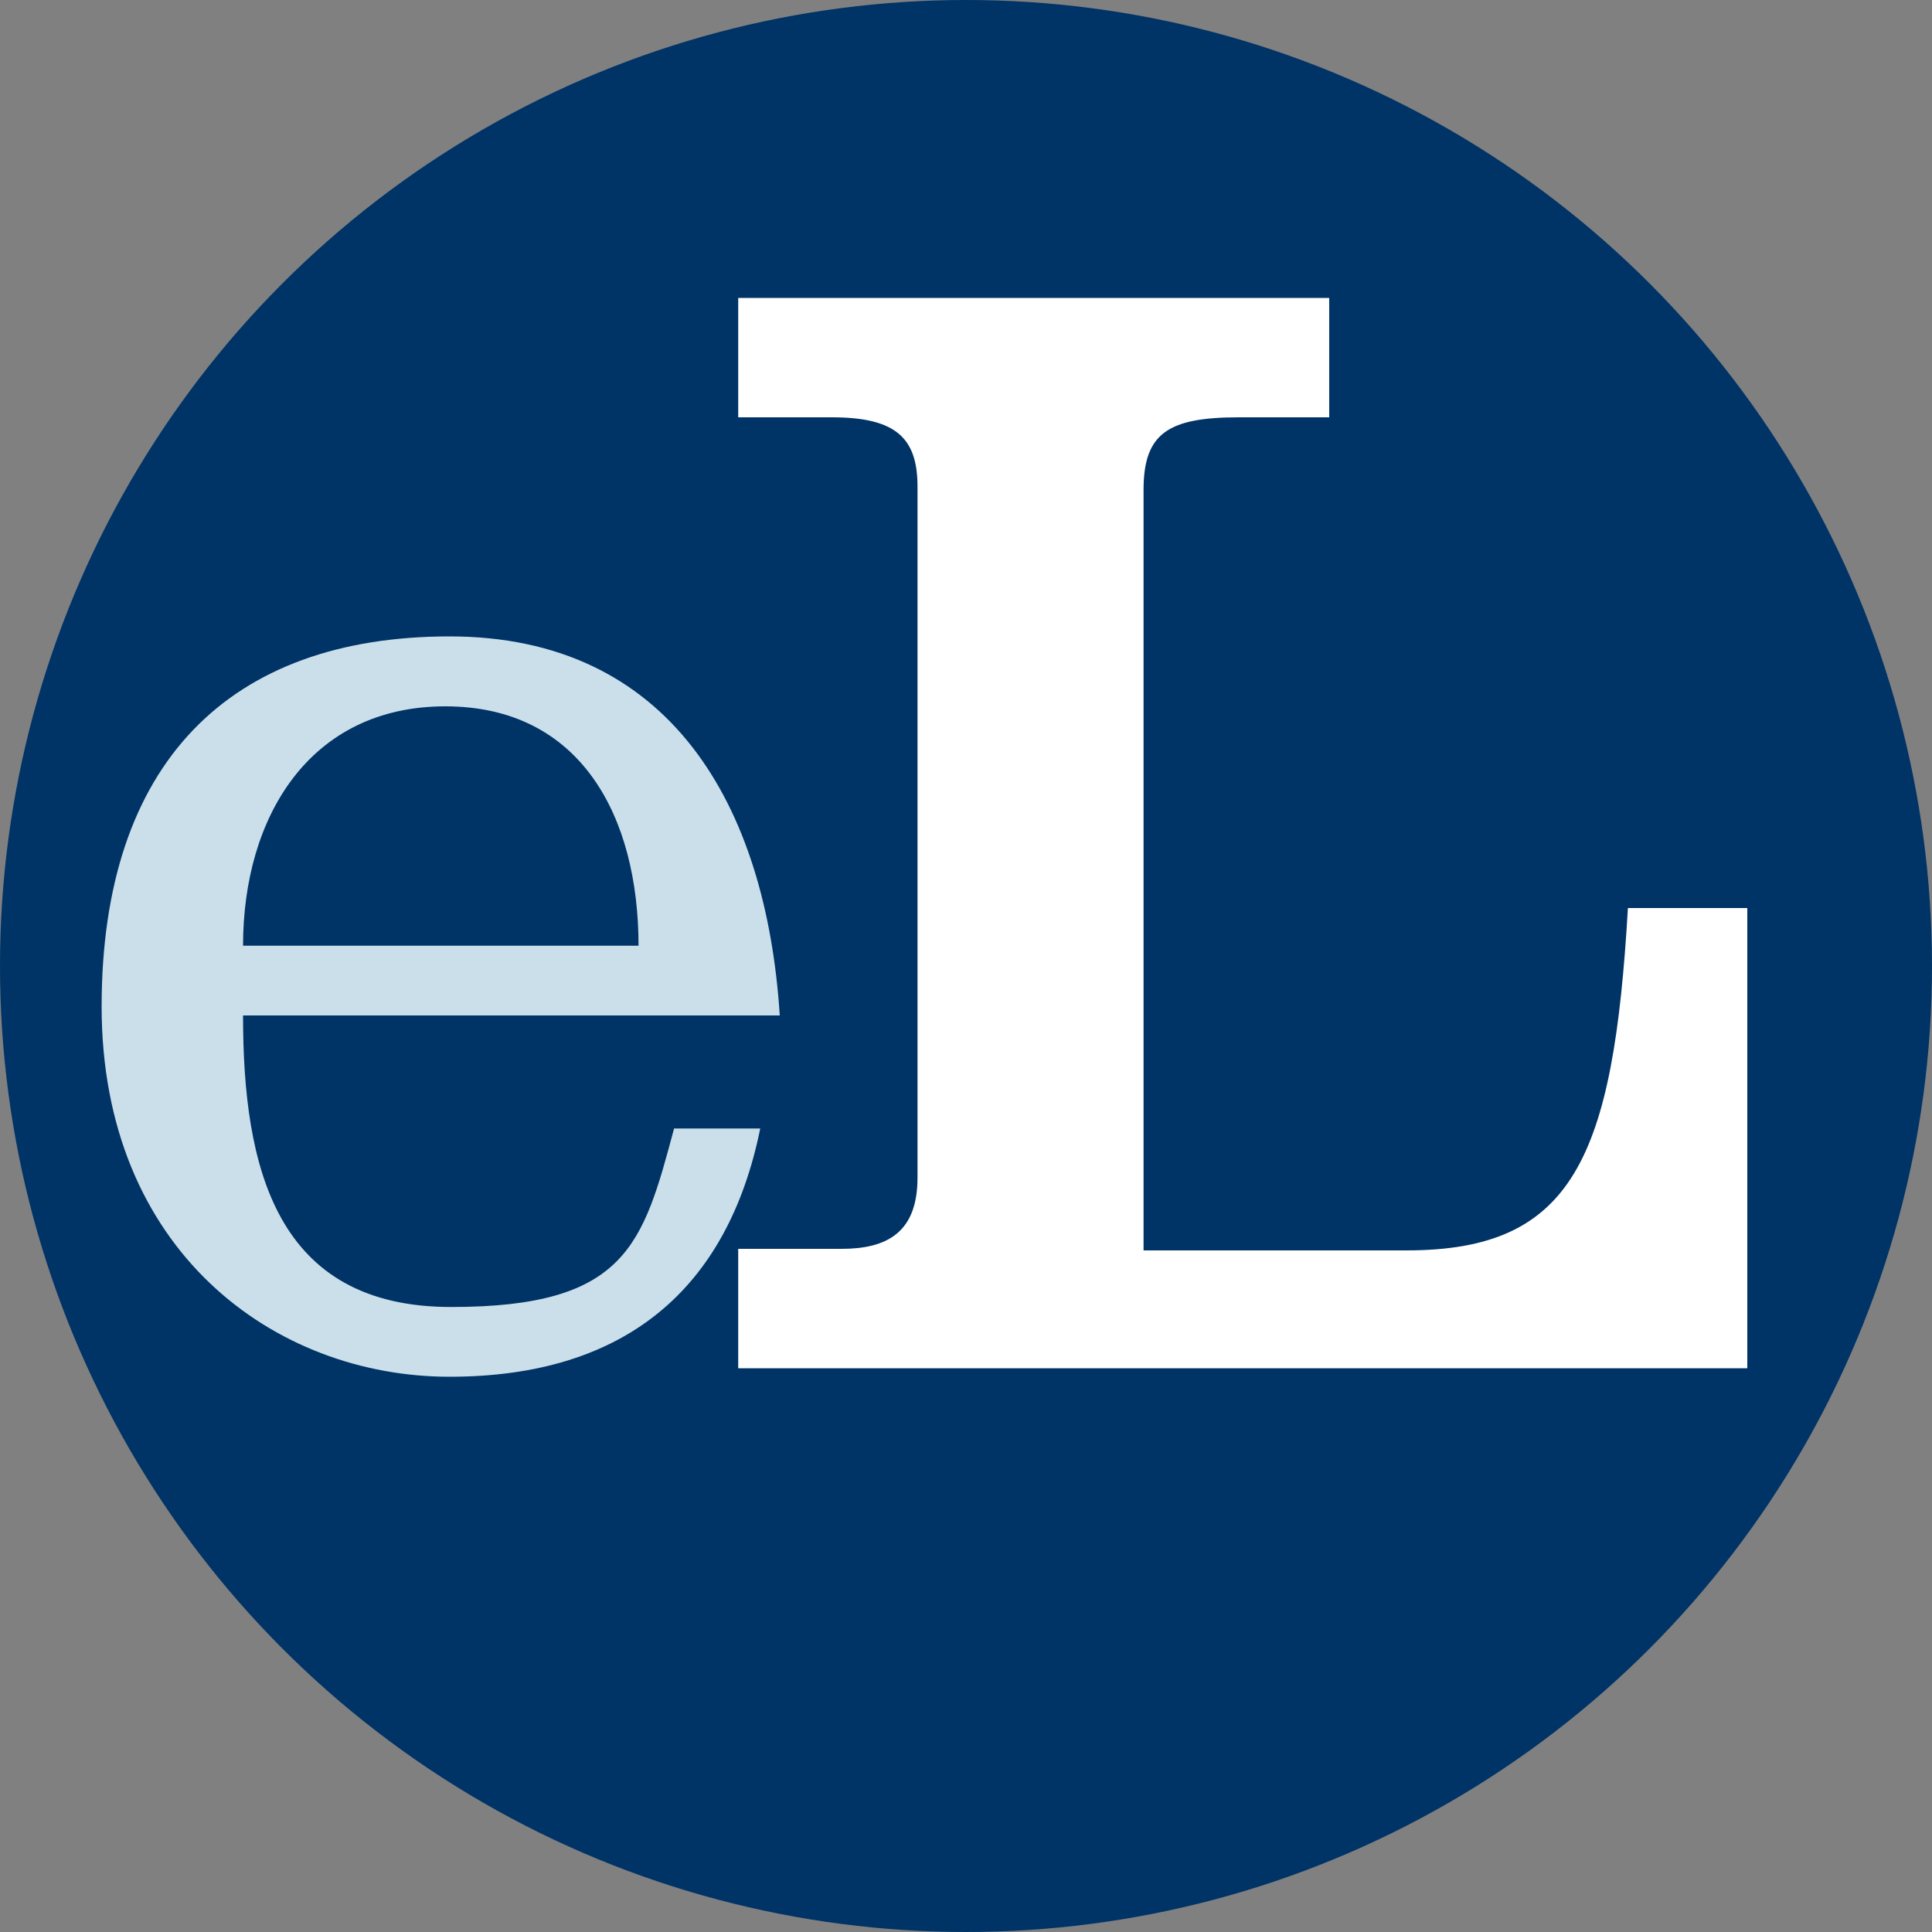
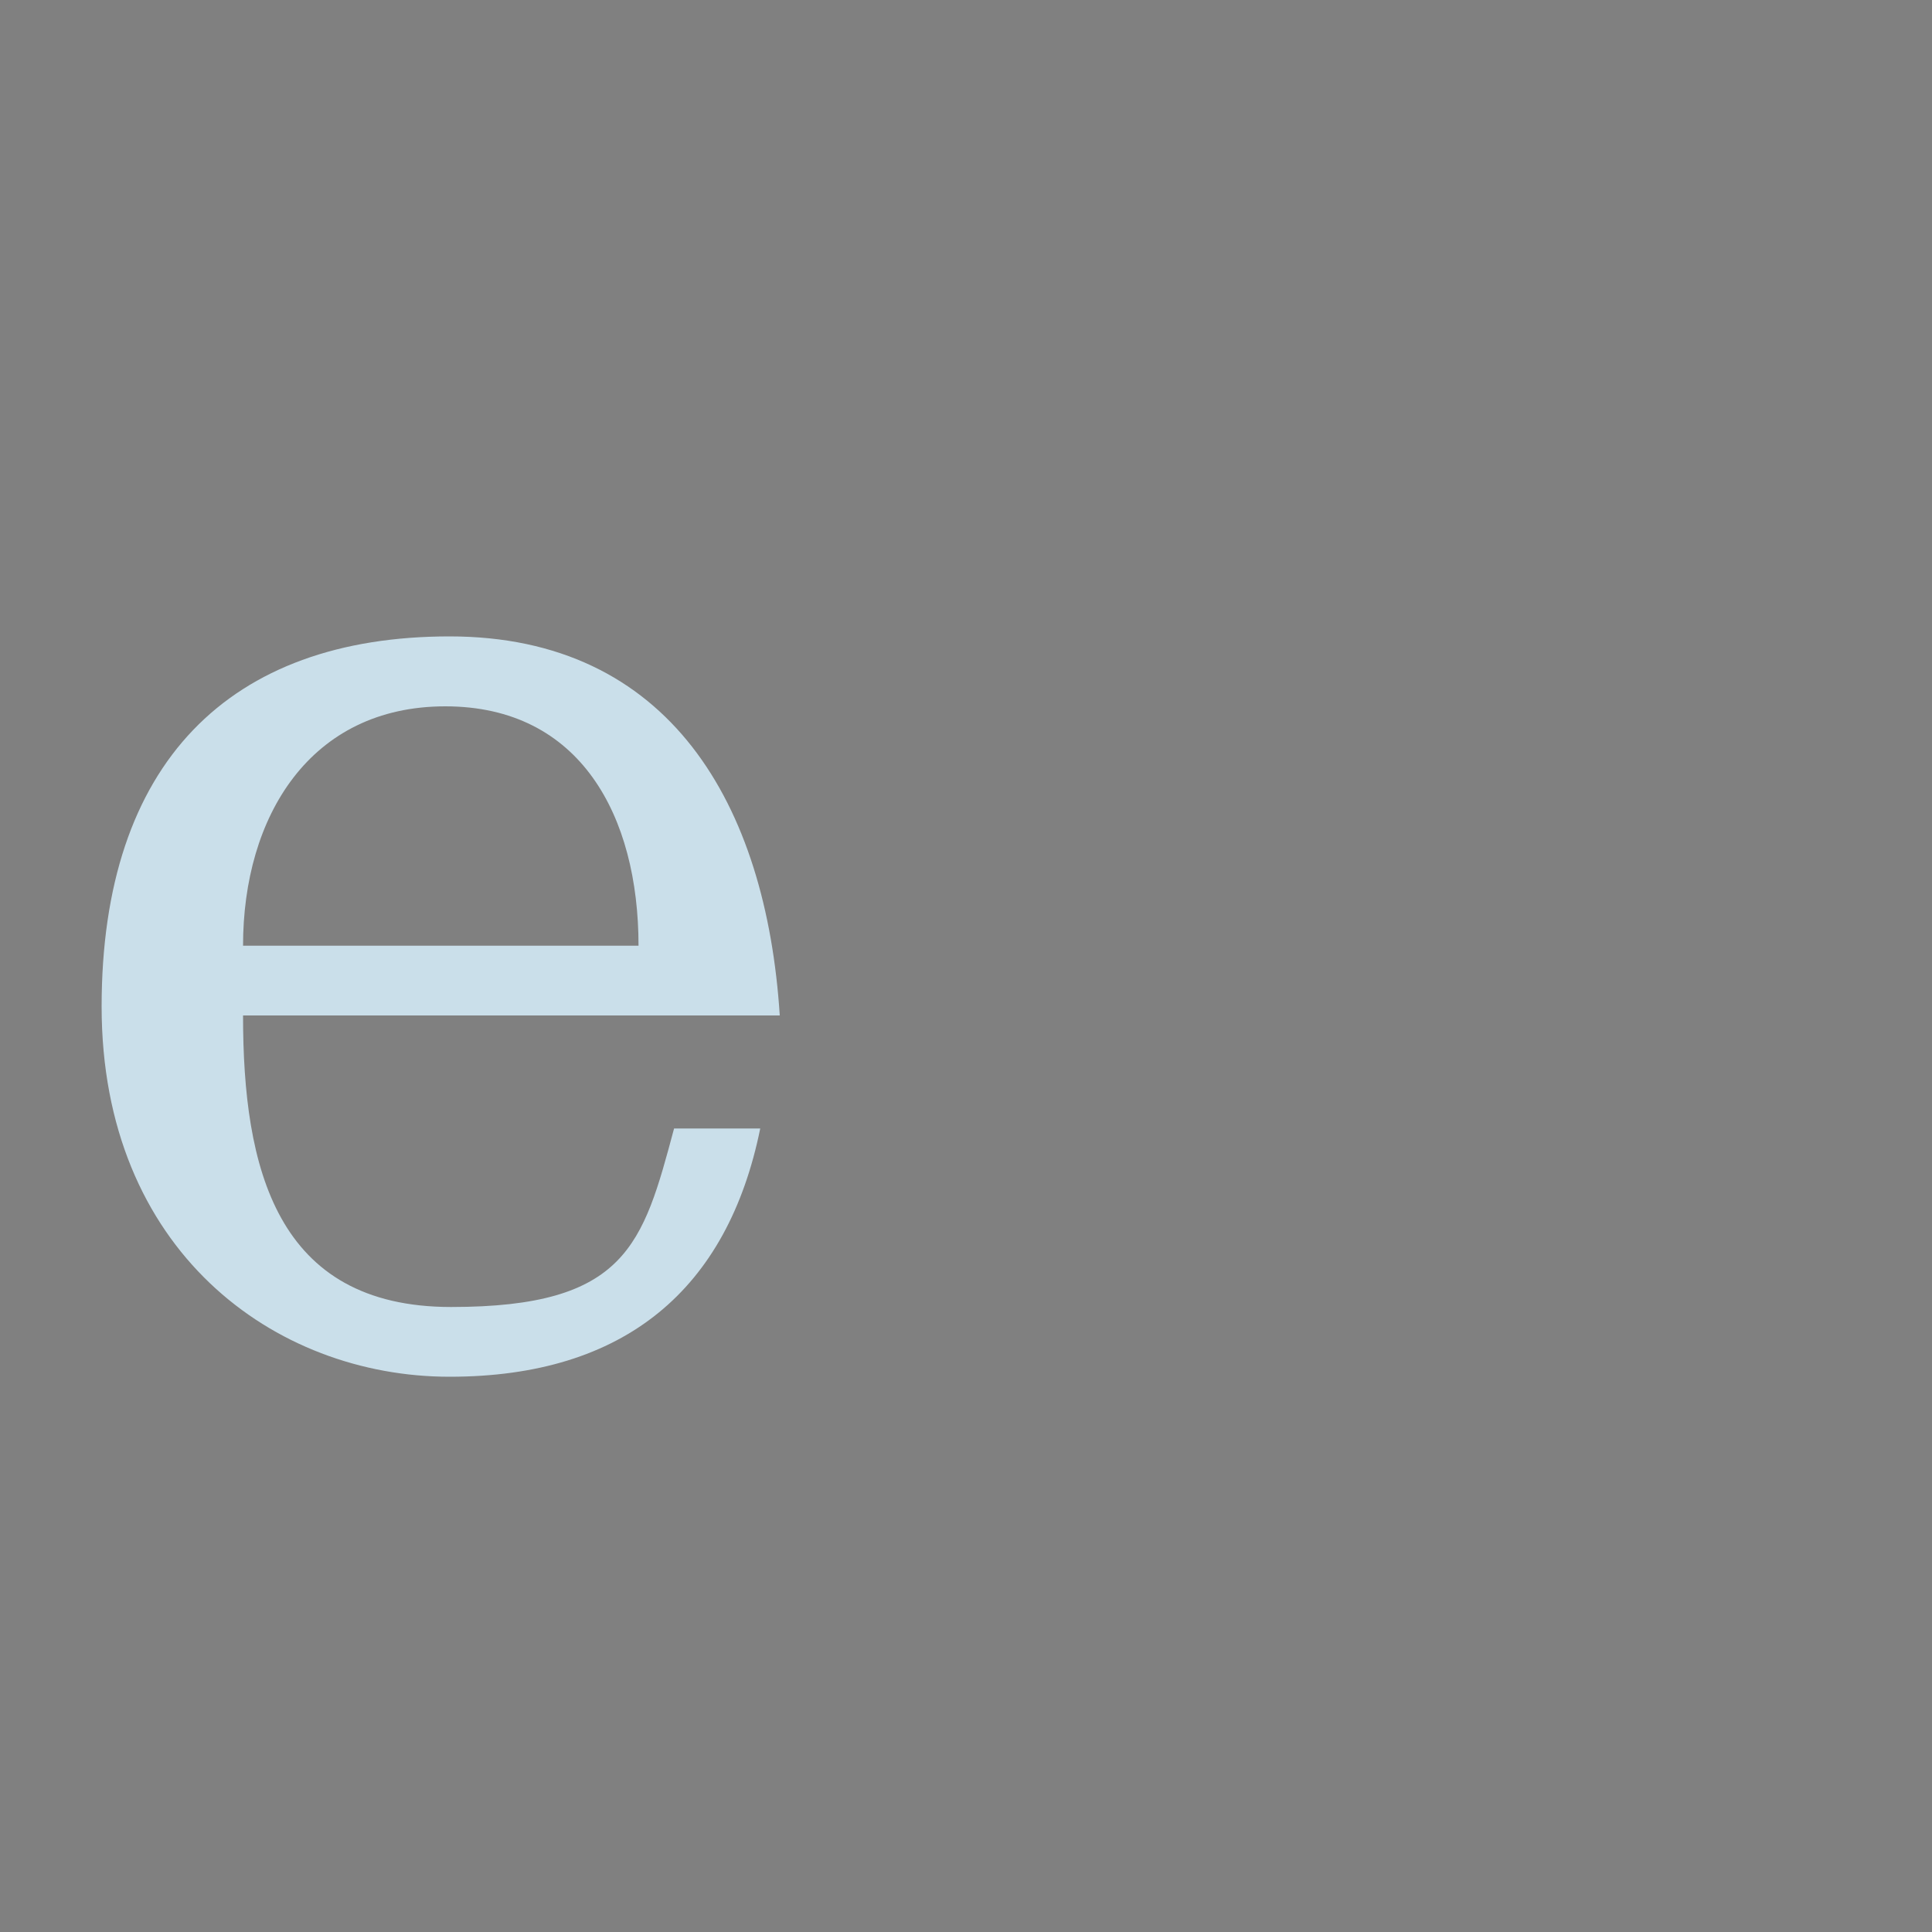
<svg xmlns="http://www.w3.org/2000/svg" version="1.1" width="1000" height="1000">
  <rect width="100%" height="100%" fill="#808080" stroke="none" />
  <svg id="SvgjsSvg1050" version="1.1" viewBox="0 0 1000 1000">
    <defs>
      <style>
      .st0 {
        fill: #036;
      }

      .st1 {
        fill: #cadfea;
      }

      .st2 {
        fill: #fff;
      }
    </style>
    </defs>
-     <circle class="st0" cx="500" cy="500" r="500" />
    <path class="st1" d="M125.8,525.7c0,78.5,16.9,150.8,107.7,150.8s99.3-32.3,115.4-92.4h44.6c-16.9,83.1-70,128.5-160.8,128.5s-180.1-65.4-180.1-191.6,66.2-191.6,180.1-191.6,163.9,87,170.9,196.2H125.8ZM330.5,489.5c0-67-30-123.9-100-123.9s-104.7,57-104.7,123.9h204.7Z" />
-     <path class="st2" d="M728.1,647.2h-136.2V253.6c0-29.2,12.5-37.6,49.3-37.6h46.8v-61.8h-305.9v61.8h48.5c33.4,0,44.3,10.9,44.3,35.9v357.7c0,28.4-15.9,36.8-39.3,36.8h-53.5v61.8h522.3v-238.2h-61.8c-7.5,129.5-28.4,177.2-114.5,177.2Z" />
  </svg>
  <style>@media (prefers-color-scheme: light) { :root { filter: none; } }
@media (prefers-color-scheme: dark) { :root { filter: none; } }
</style>
</svg>